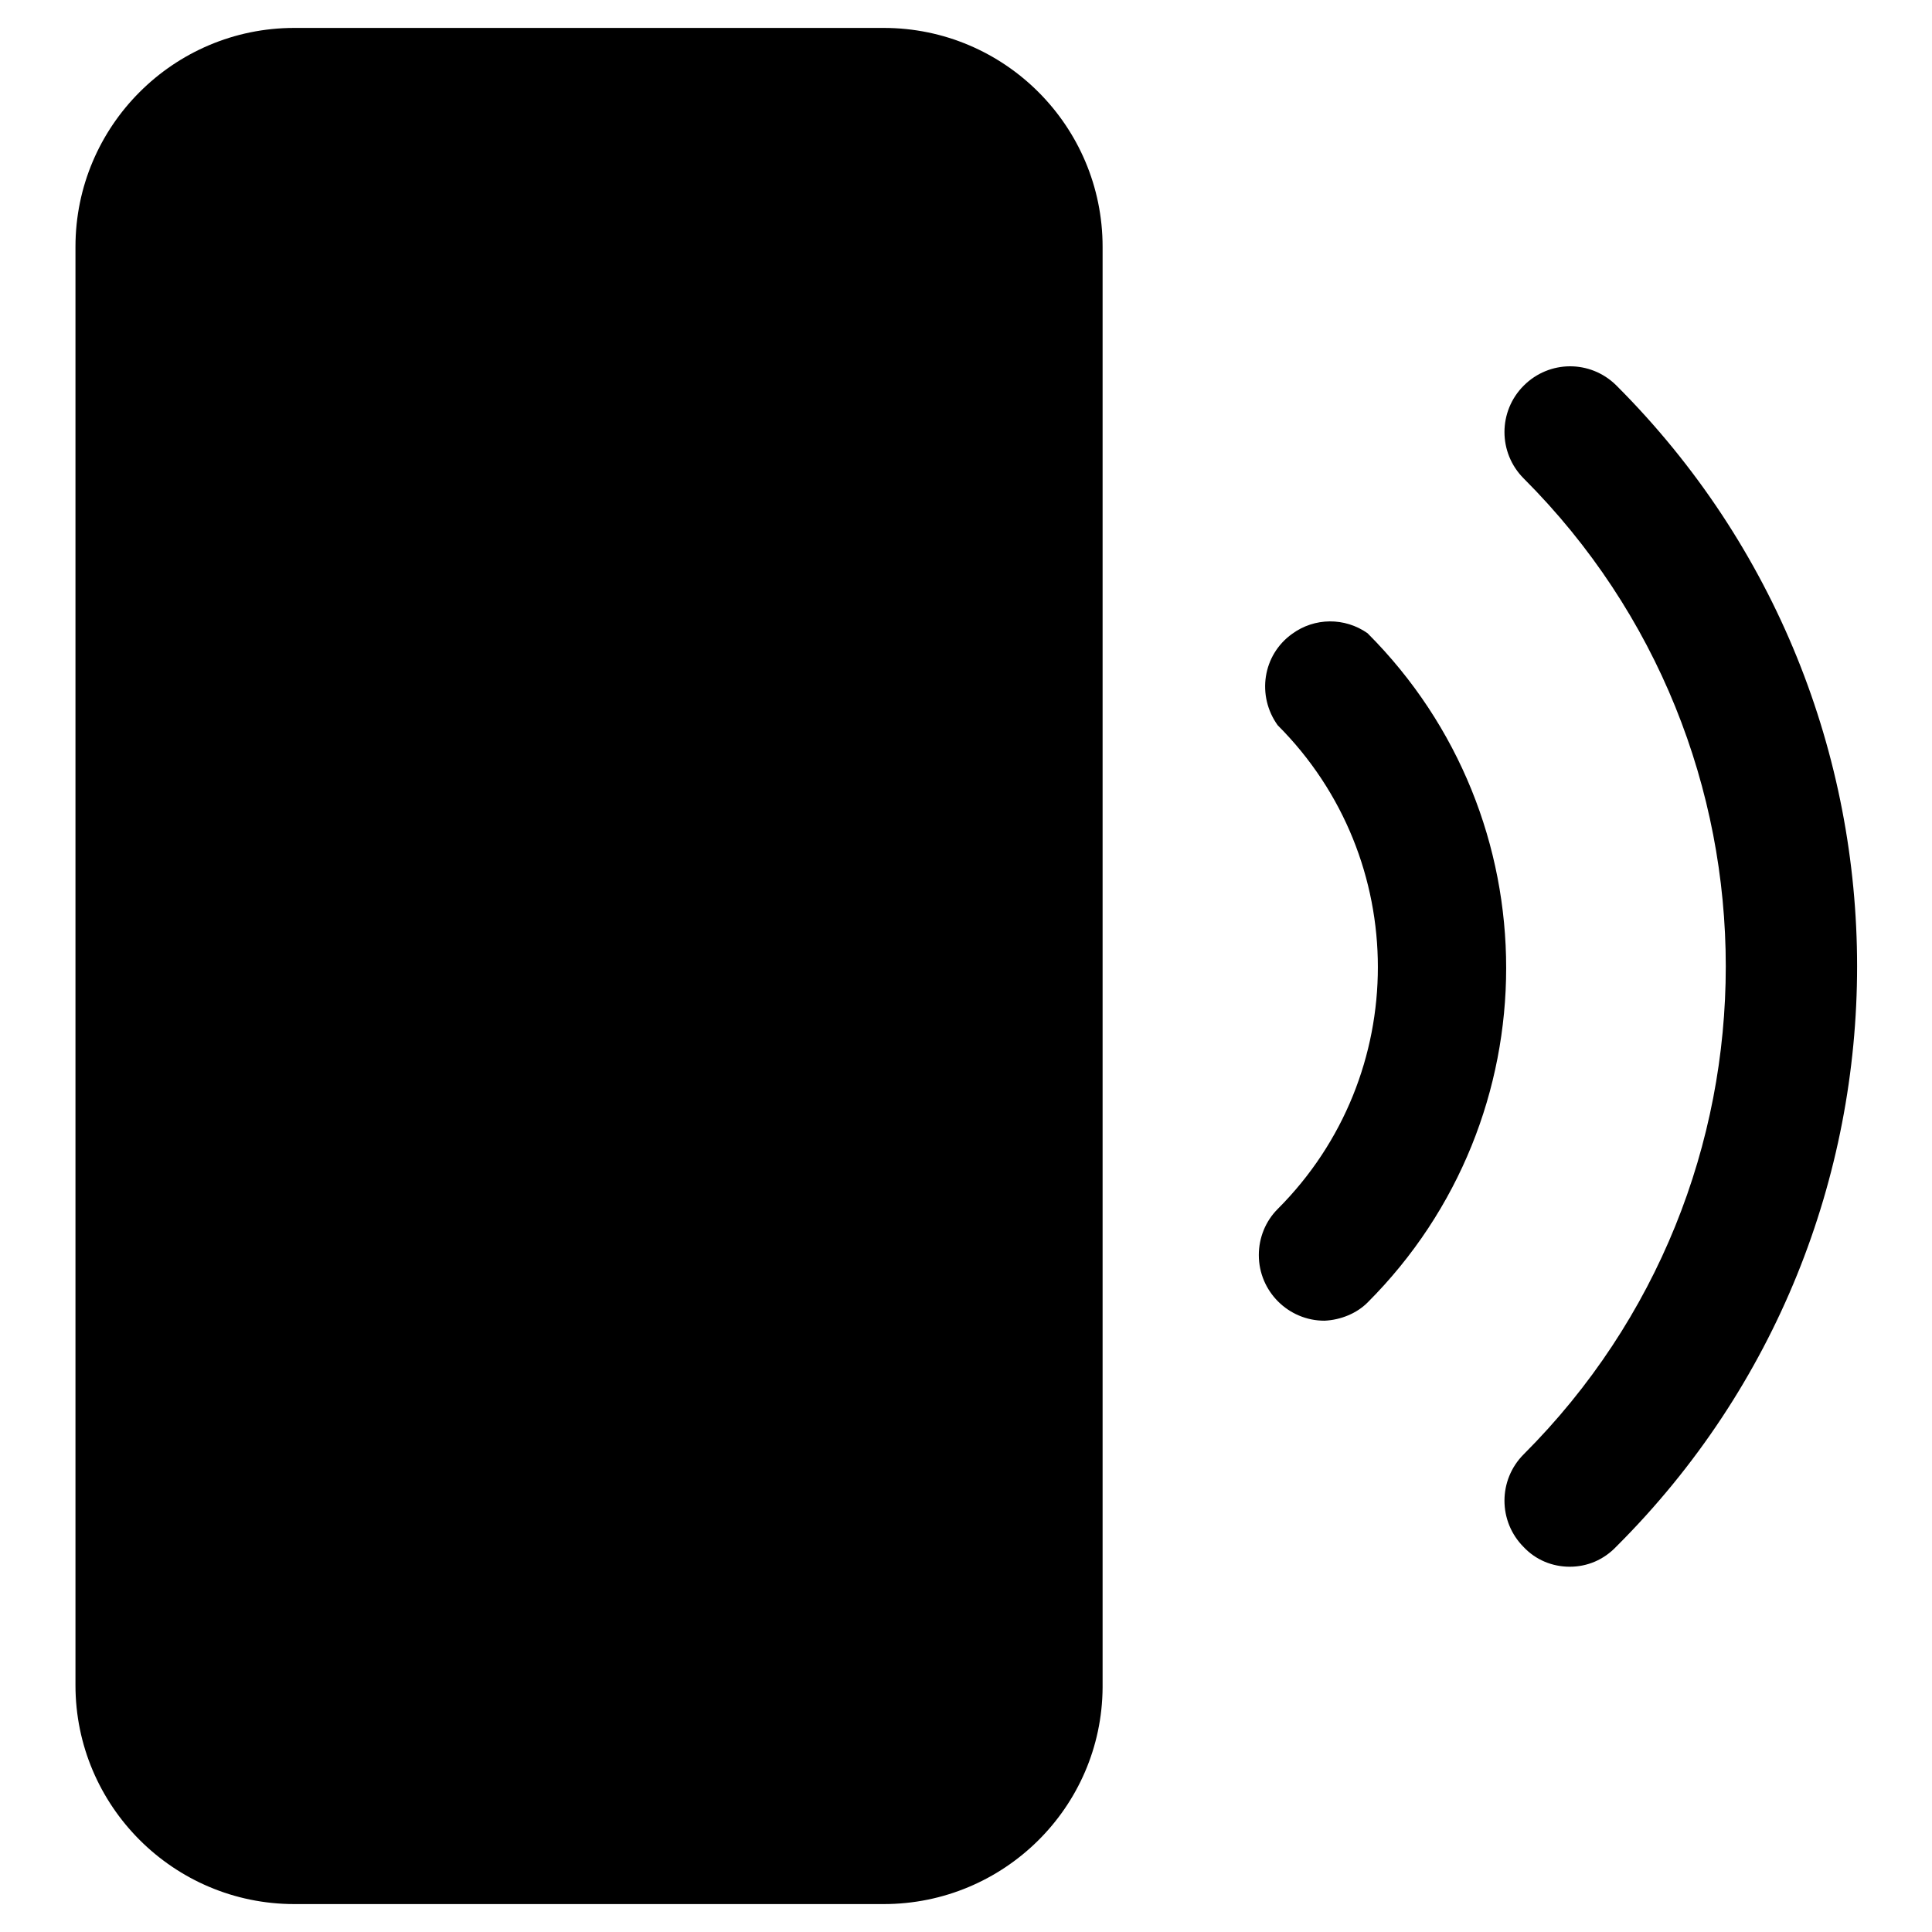
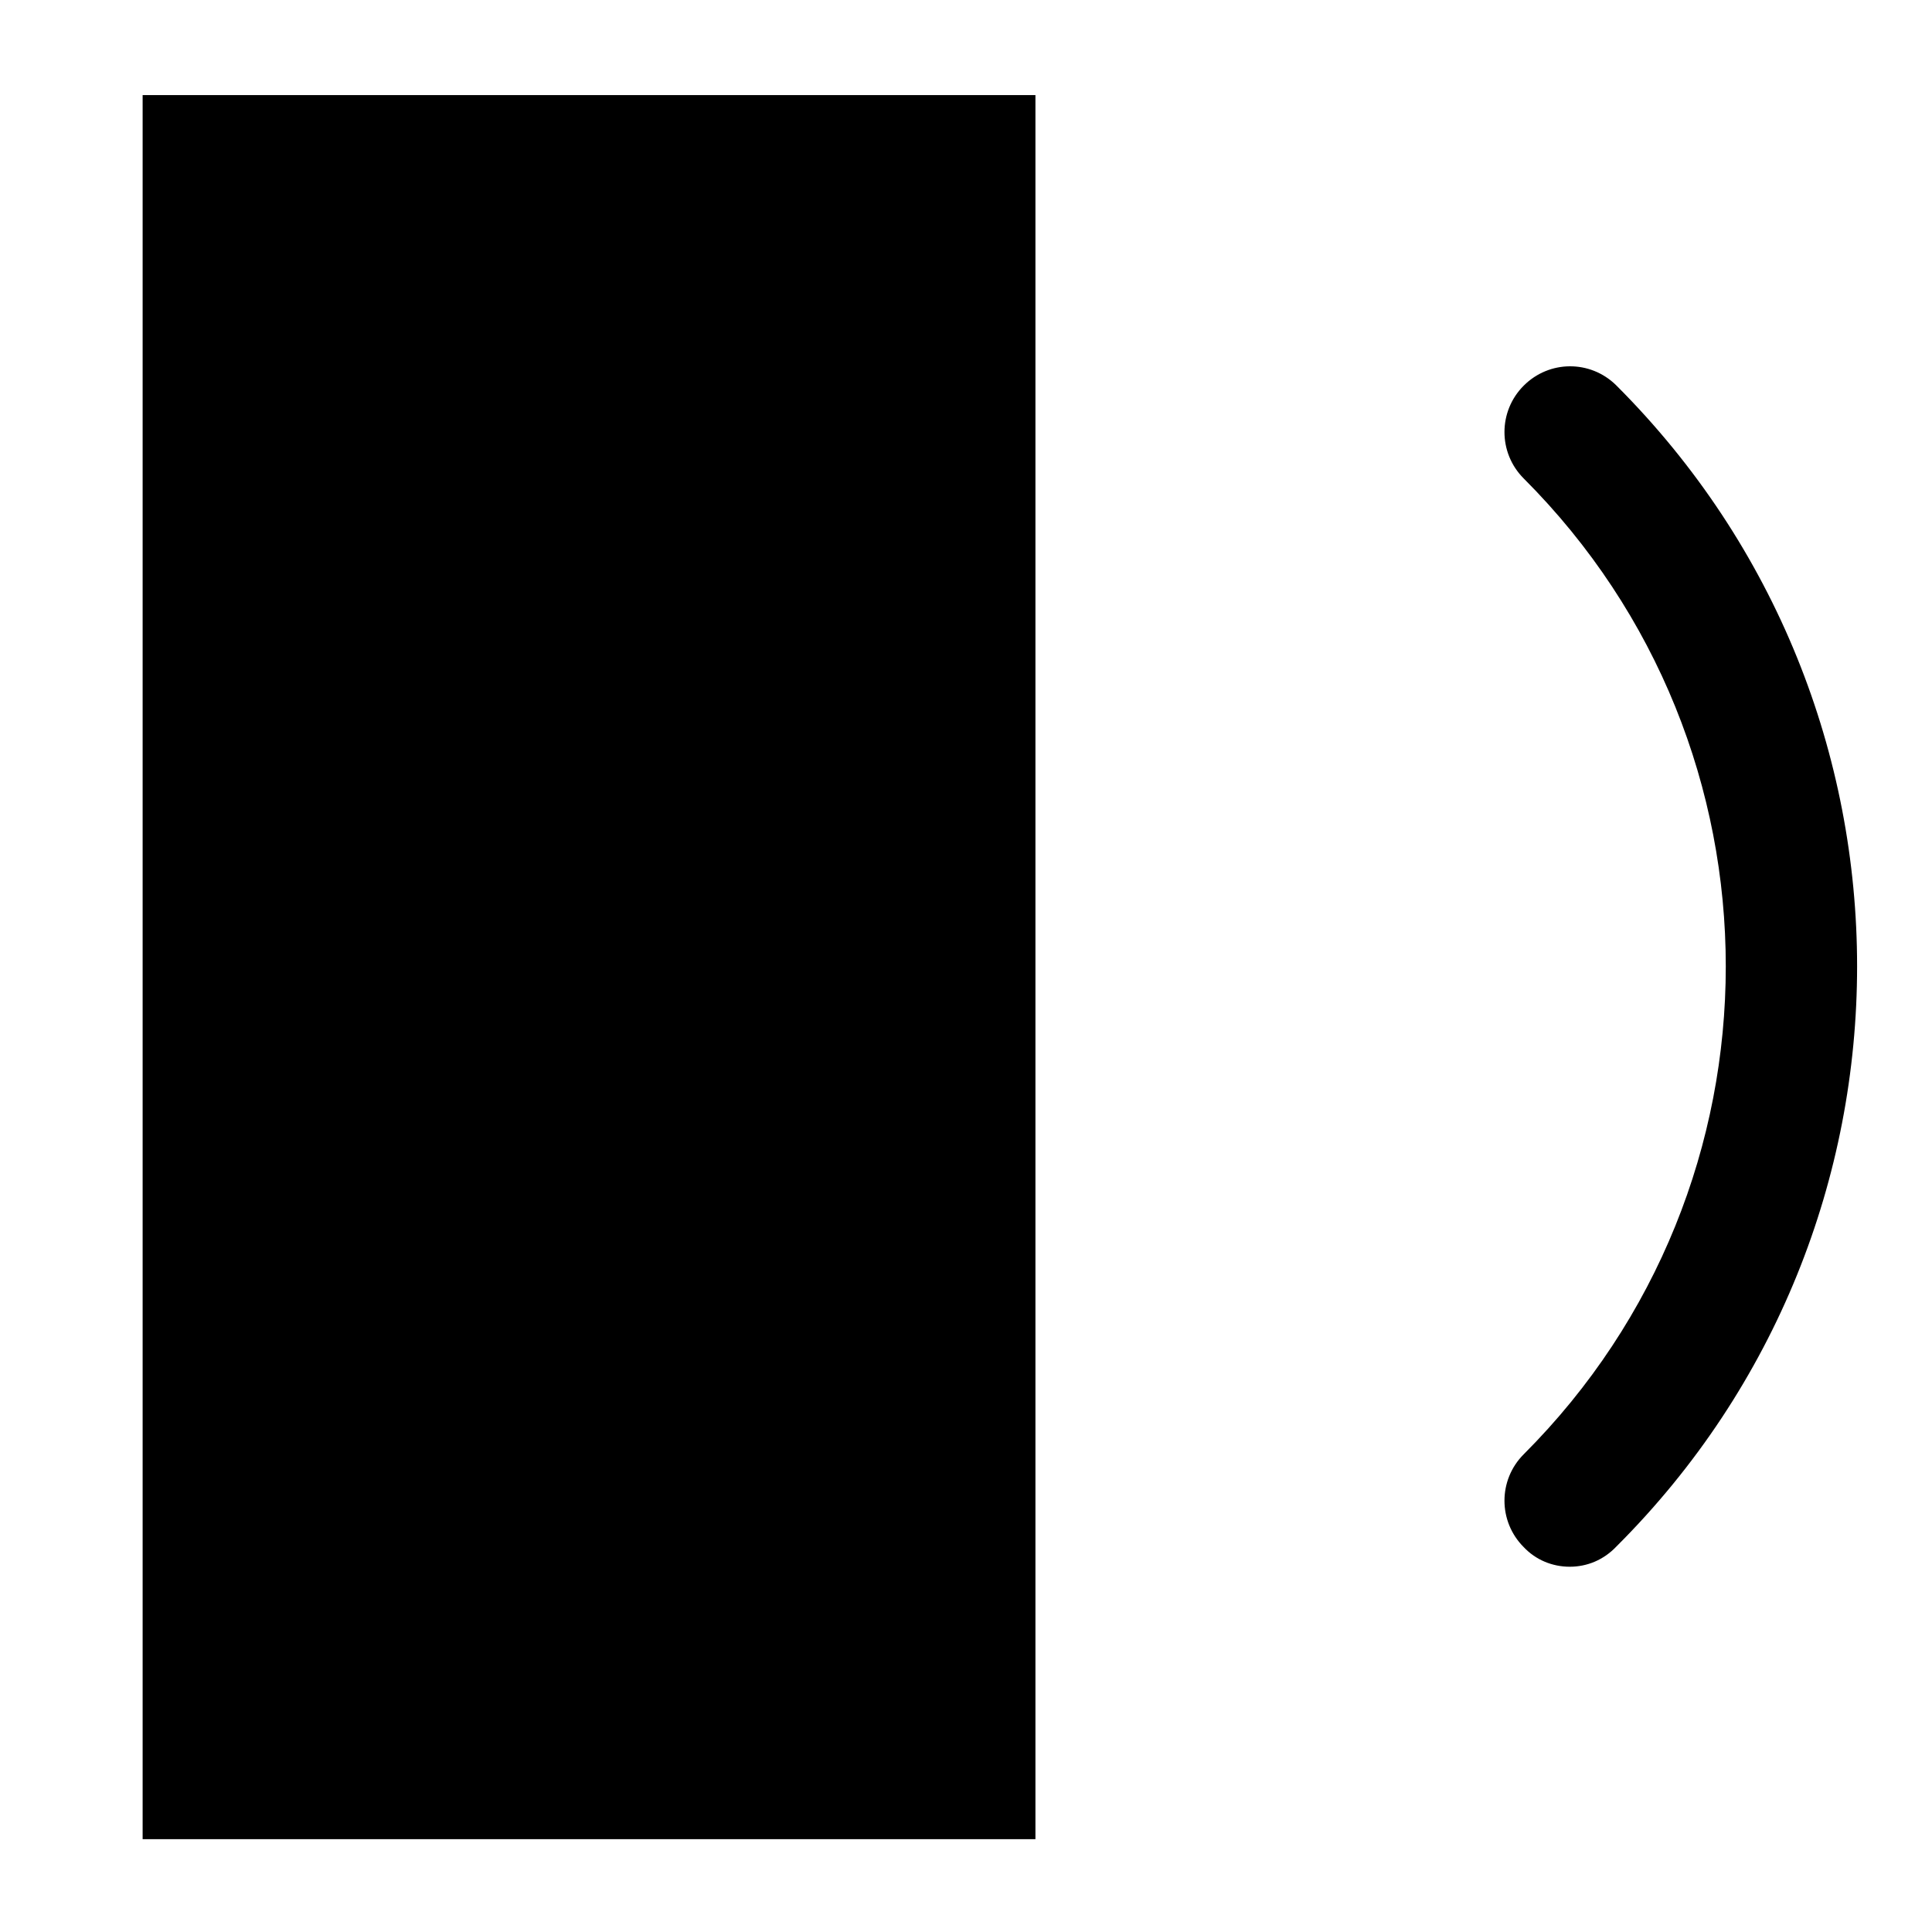
<svg xmlns="http://www.w3.org/2000/svg" version="1.1" x="0px" y="0px" viewBox="0 0 256 256" enable-background="new 0 0 256 256" xml:space="preserve">
  <g>
    <path fill="#000000" d="M18.9,12.6h118.3v231.1H18.9V12.6z" />
-     <path fill="#000000" d="M33.9,163.6h97.9c2.9,0,5.3,2.4,5.3,5.3l0,0v59.6c0,8.3-6.7,15-15,15H33.9c-8.2-0.1-14.9-6.8-14.9-15v-50 C19,170.4,25.7,163.7,33.9,163.6z" />
-     <path fill="#000000" d="M117.1,252.3H39c-16,0-29-13-29-29l0,0V32.7c0-16,13-29,29-29l0,0h78.1c16,0,29,13,29,29l0,0v190.9 C146,239.5,133,252.3,117.1,252.3z M39,21.2c-6.4,0-11.6,5.2-11.6,11.6v190.7c0,6.4,5.2,11.6,11.6,11.6h78.1 c6.4,0,11.6-5.2,11.6-11.6V32.7c0-6.4-5.2-11.6-11.6-11.6L39,21.2z" />
-     <path fill="#000000" d="M67,60.8H19c-4.8,0-8.7-3.9-8.7-8.7s3.9-8.7,8.7-8.7h48.1c4.8,0,8.7,3.9,8.7,8.7s-3.9,8.7-8.7,8.7H67z  M48.9,98H19c-4.8,0-8.7-3.9-8.7-8.7s3.9-8.7,8.7-8.7h30c4.8,0,8.7,3.9,8.7,8.7S53.8,98,49,98H48.9z M67,135.1H19 c-4.8,0-8.7-3.9-8.7-8.7s3.9-8.7,8.7-8.7h48.1c4.8,0,8.7,3.9,8.7,8.7s-3.9,8.7-8.7,8.7H67z M48.9,172.3H19c-4.8,0-8.7-3.9-8.7-8.7 c0-4.8,3.9-8.7,8.7-8.7c0,0,0,0,0,0h30c4.8,0,8.7,3.9,8.7,8.7c0,4.8-3.9,8.7-8.7,8.7H48.9z M67,209.5H19c-4.8,0-8.7-3.9-8.7-8.7 c0-4.8,3.9-8.7,8.7-8.7c0,0,0,0,0,0h48.1c4.8,0,8.7,3.9,8.7,8.7c0,4.8-3.9,8.7-8.7,8.7H67z M175.5,175c-4.8,0-8.7-3.9-8.7-8.7 c0-2.3,0.9-4.5,2.5-6.1c17.7-17.7,17.7-46.4,0-64.1c0,0,0,0,0,0c-2.8-3.9-2-9.3,1.9-12.1c3-2.2,7-2.2,10-0.1 c24.5,24.5,24.5,64.2,0,88.7C179.8,174,177.7,174.9,175.5,175z" />
+     <path fill="#000000" d="M33.9,163.6h97.9c2.9,0,5.3,2.4,5.3,5.3l0,0v59.6c0,8.3-6.7,15-15,15H33.9c-8.2-0.1-14.9-6.8-14.9-15v-50 z" />
    <path fill="#000000" d="M208,207.6c-2.3,0-4.5-0.9-6.1-2.6c-3.4-3.4-3.4-8.9,0-12.3c35.7-35.7,35.7-93.6,0-129.3 c-3.4-3.4-3.4-8.9,0-12.3c3.4-3.4,8.8-3.4,12.2-0.1c0,0,0,0,0.1,0.1c42.5,42.5,42.5,111.4,0,153.8c0,0,0,0,0,0 C212.5,206.7,210.3,207.6,208,207.6L208,207.6z" />
  </g>
</svg>